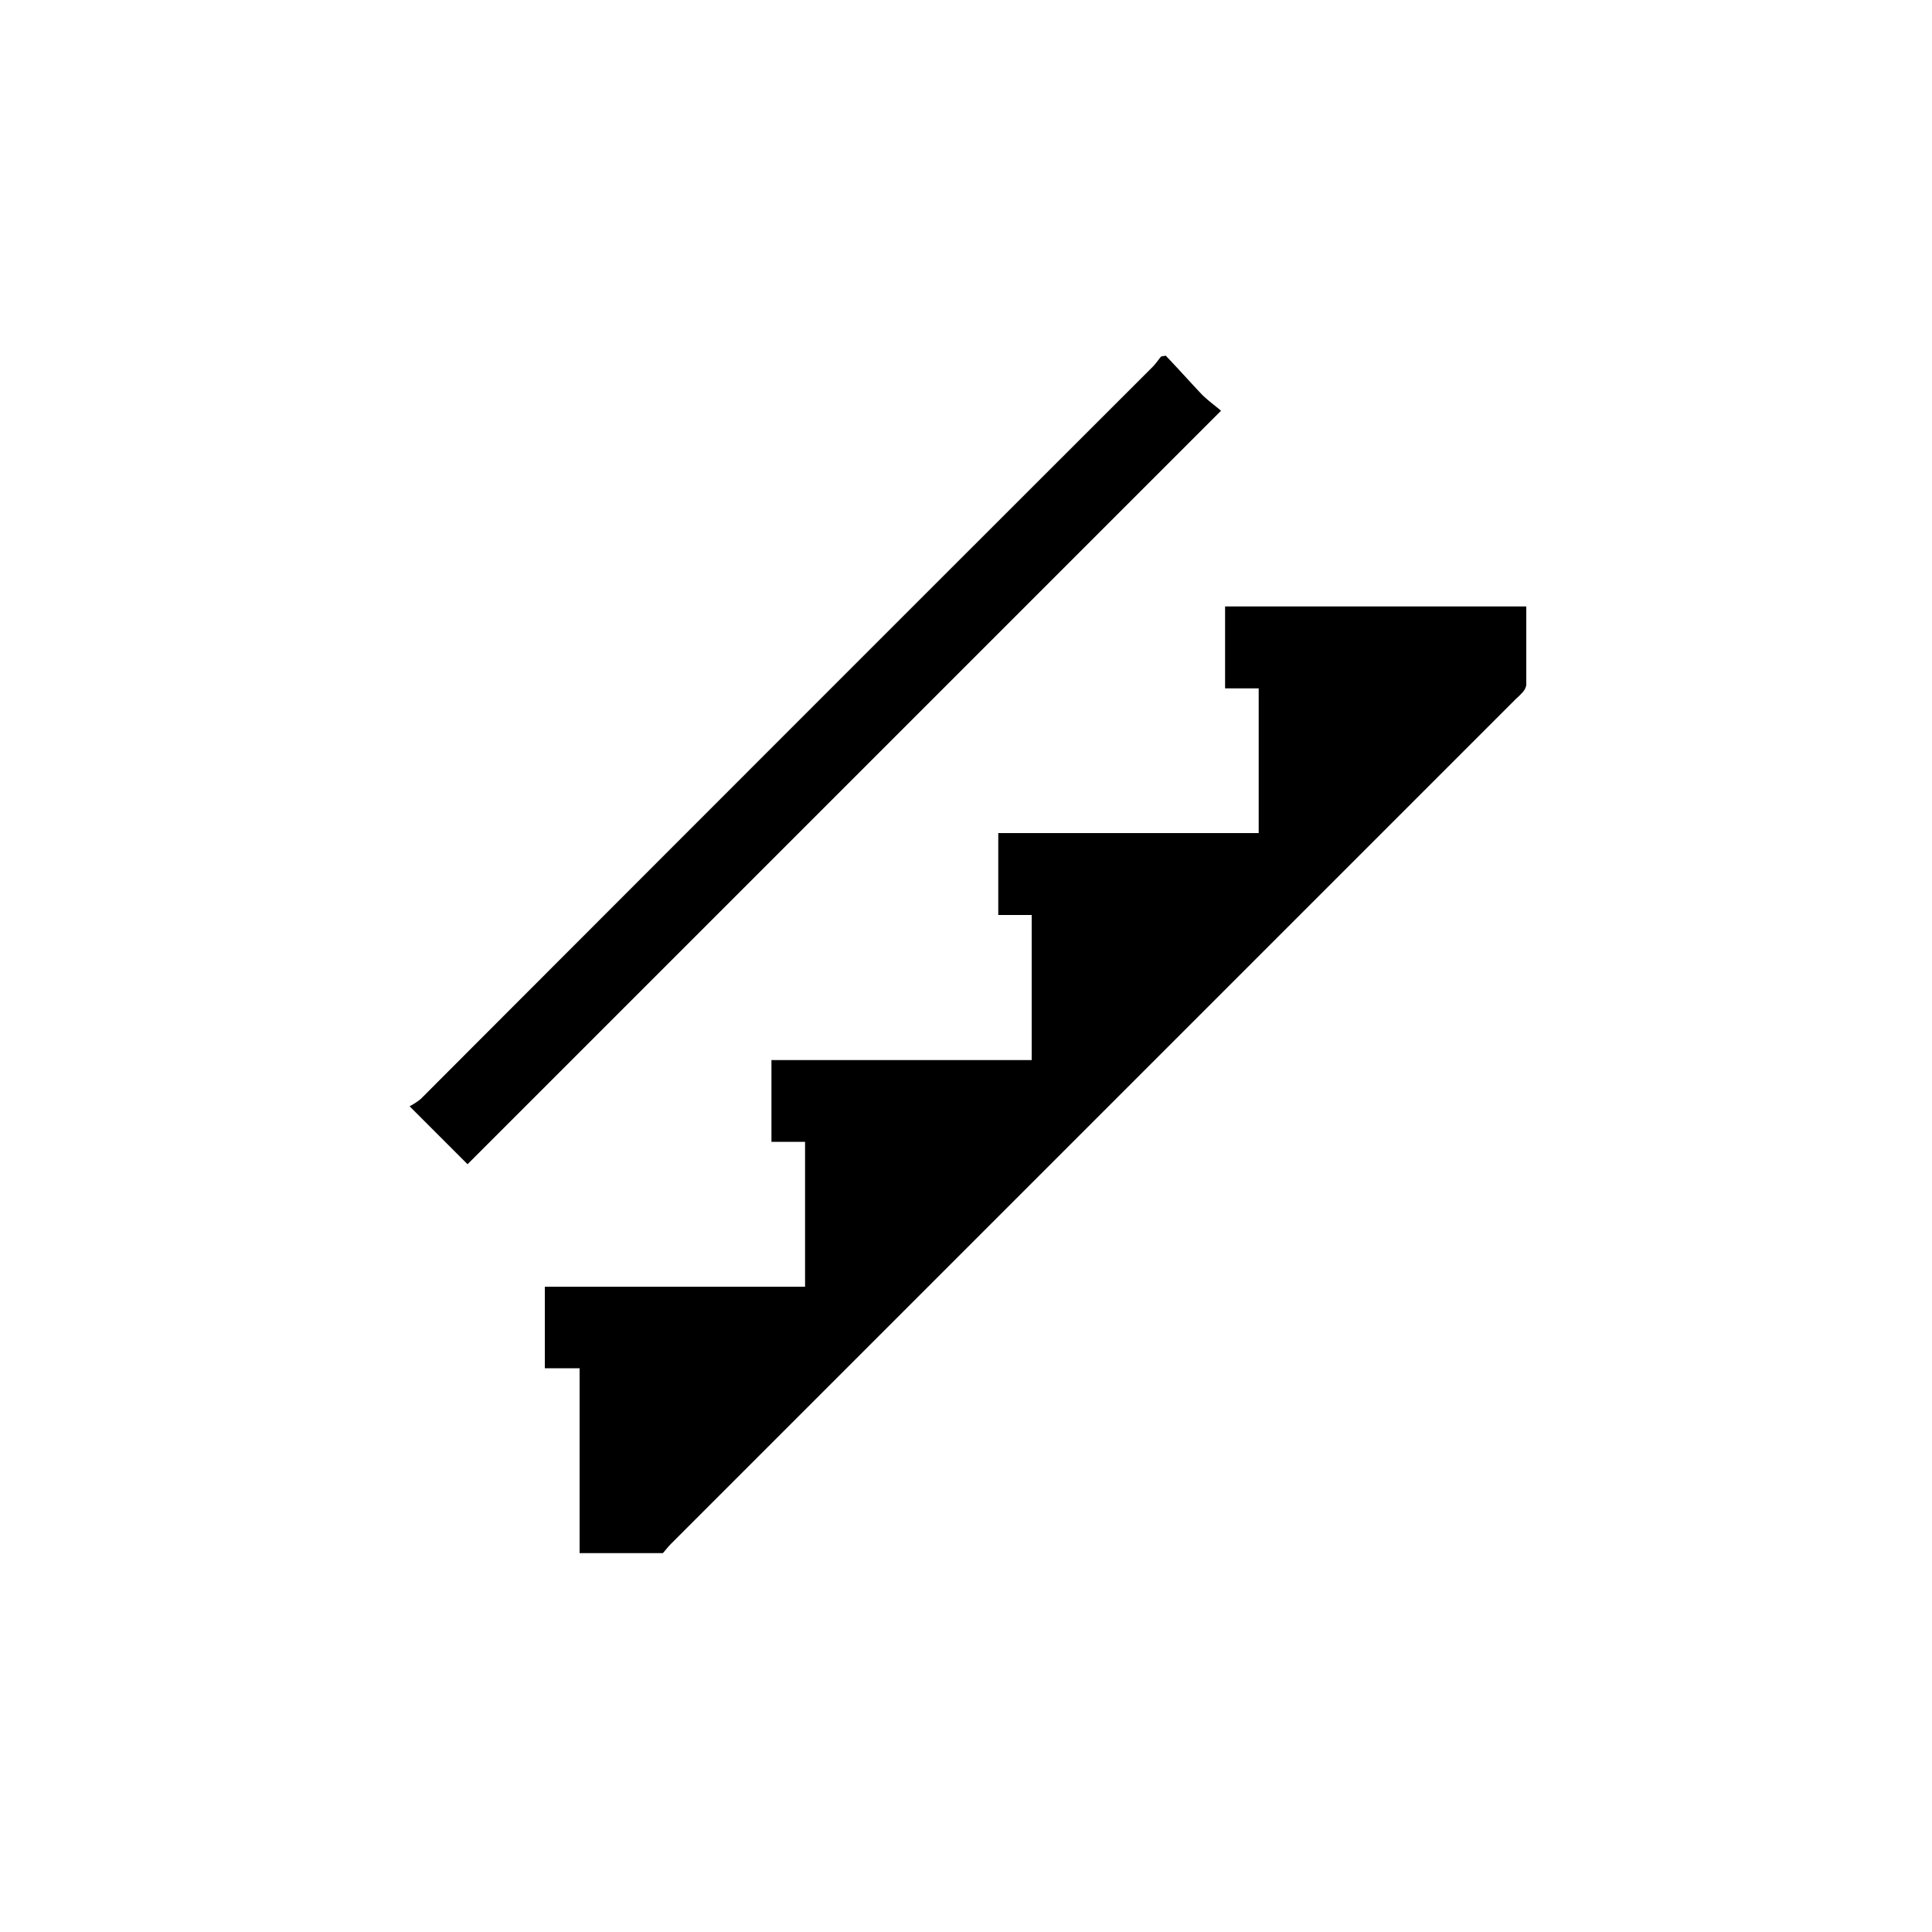
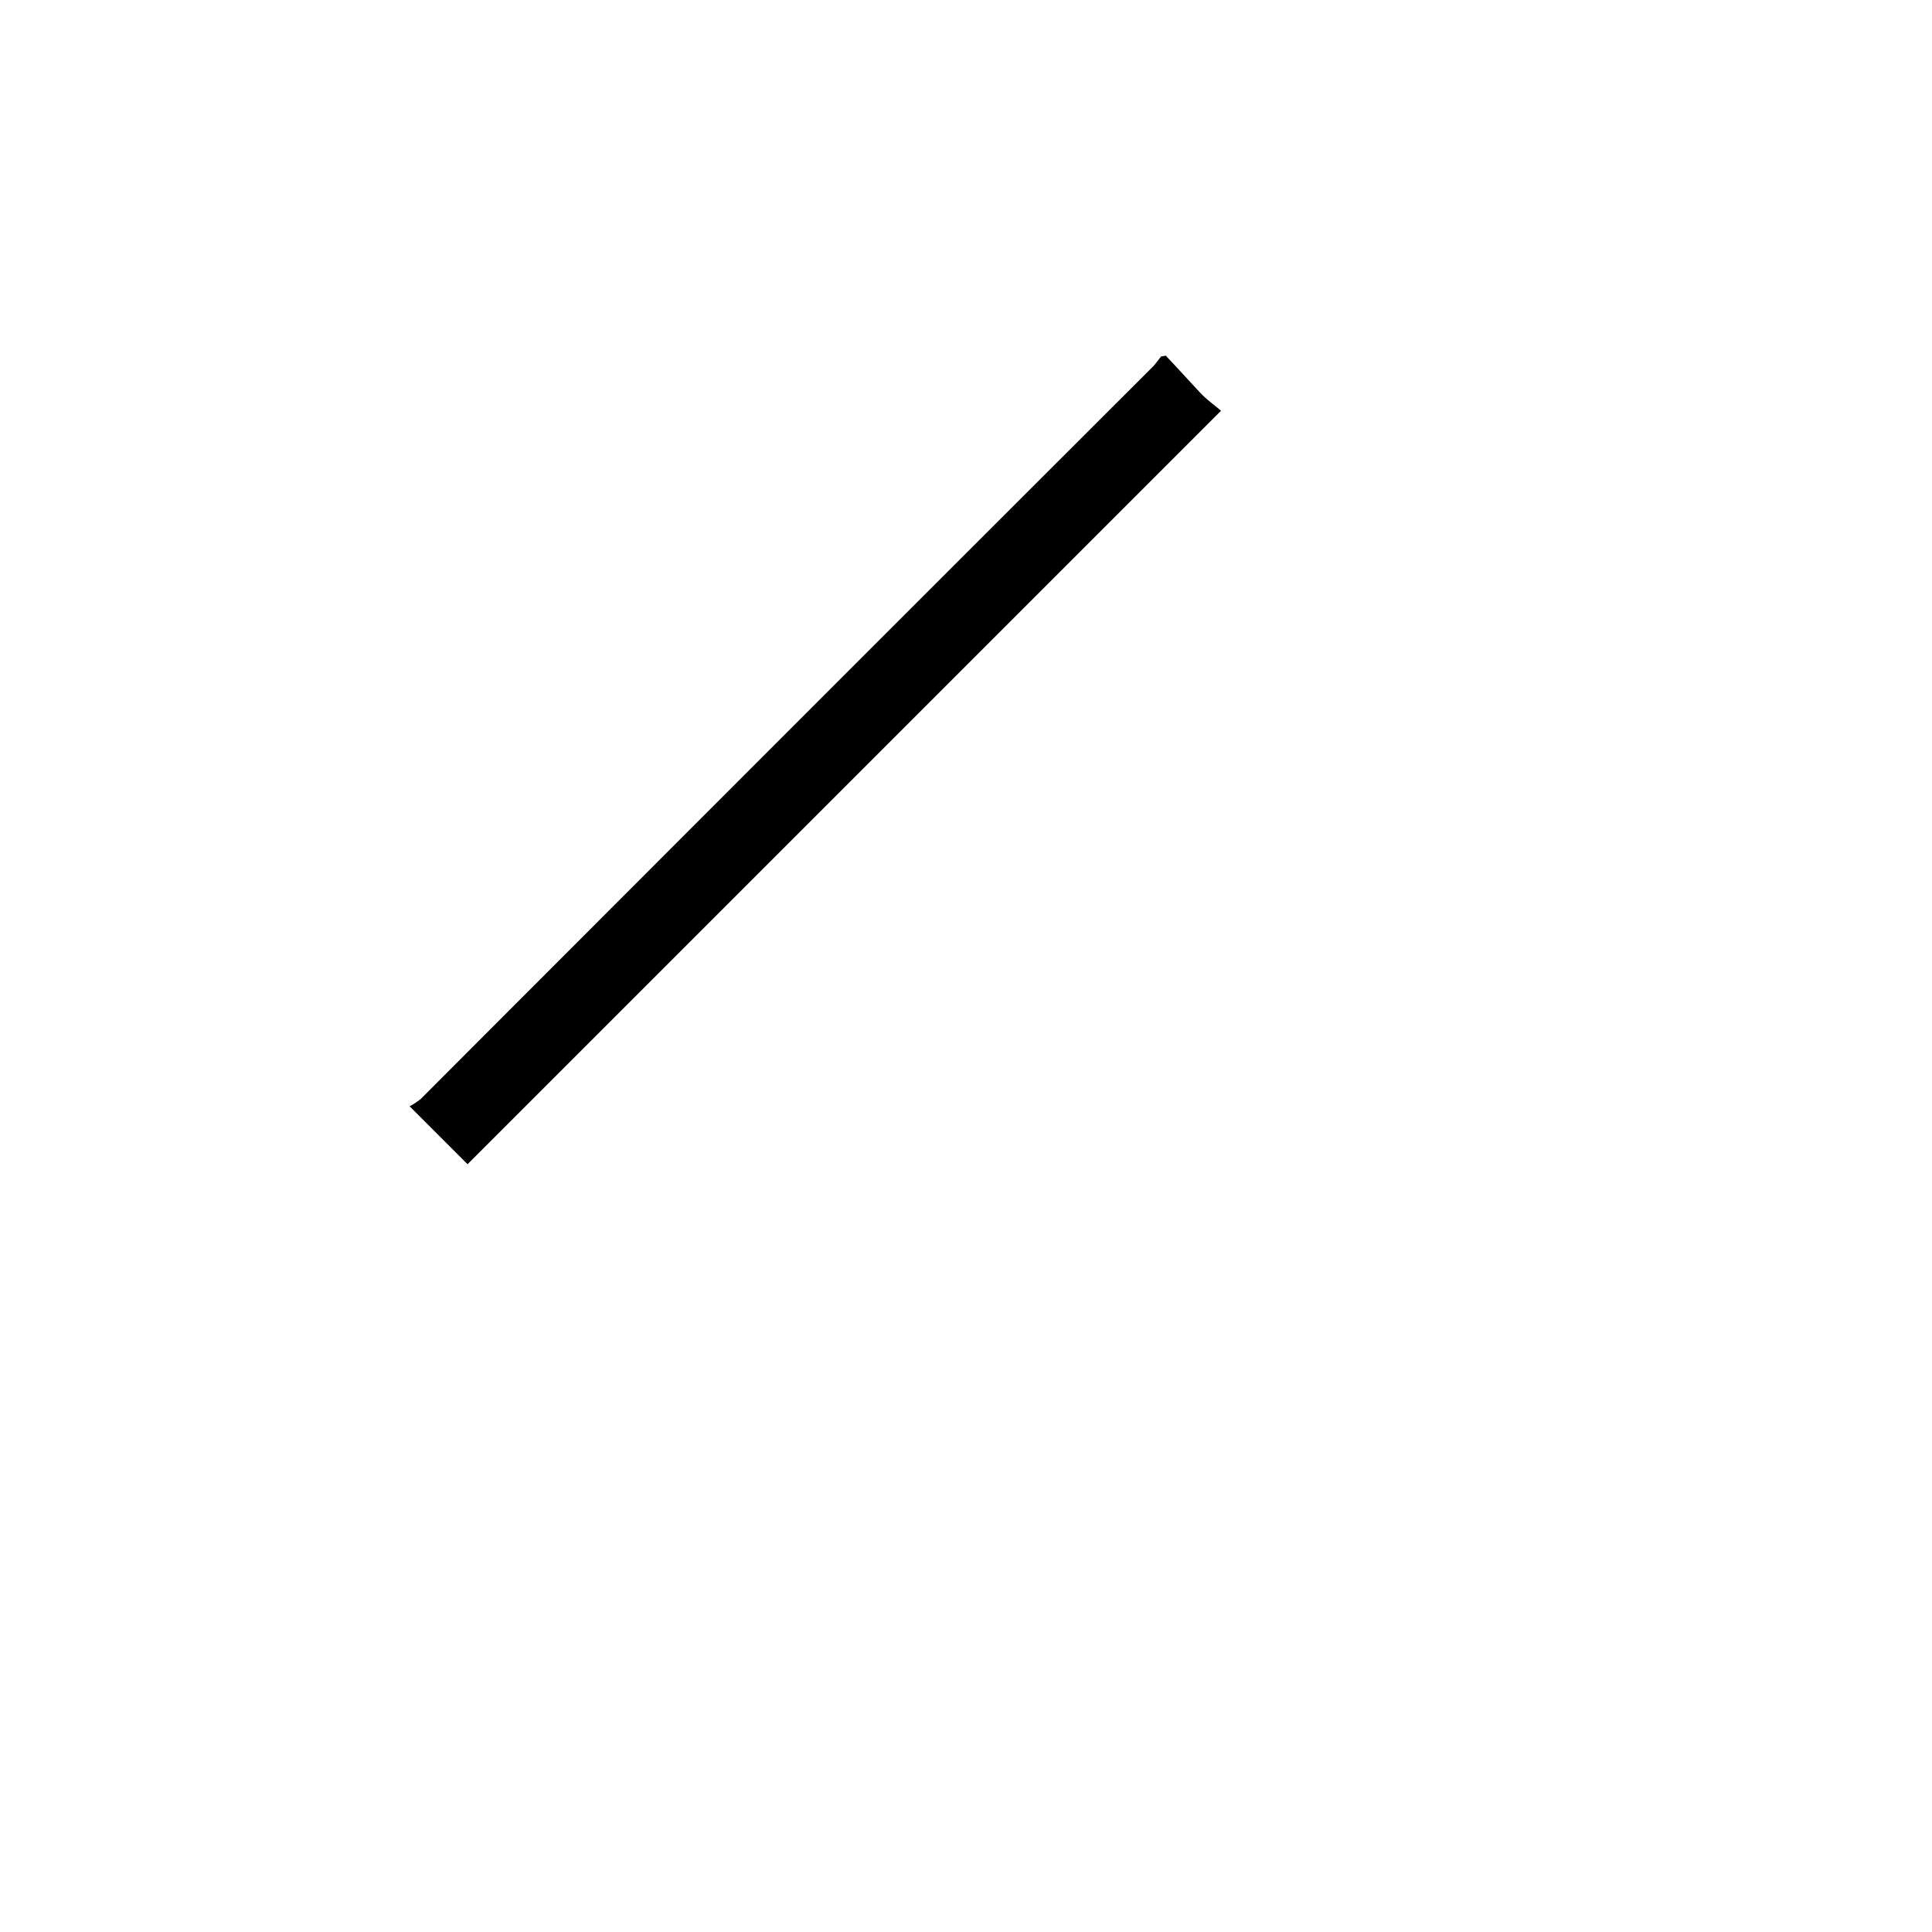
<svg xmlns="http://www.w3.org/2000/svg" id="Слой_1" data-name="Слой 1" viewBox="0 0 100 100">
  <title>6</title>
-   <path d="M30,80.39c0-1.23,0-2.46,0-3.69V70.82H28.2V66.6H41.67V59.1H39.93V54.87H53.4V47.36H51.67V43.12H65.15V35.63H63.41V31.39H79c0,1.38,0,2.72,0,4.07a.72.72,0,0,1-.18.36,3.64,3.64,0,0,1-.34.34L34.74,79.9c-.15.15-.28.32-.43.49Z" />
  <path d="M60.34,18.41c.62.65,1.22,1.32,1.86,2,.32.32.7.59,1,.85l-39,39-3-3a3.2,3.2,0,0,0,.58-.38Q40.76,37.87,59.65,19c.17-.17.3-.37.45-.55Z" />
</svg>